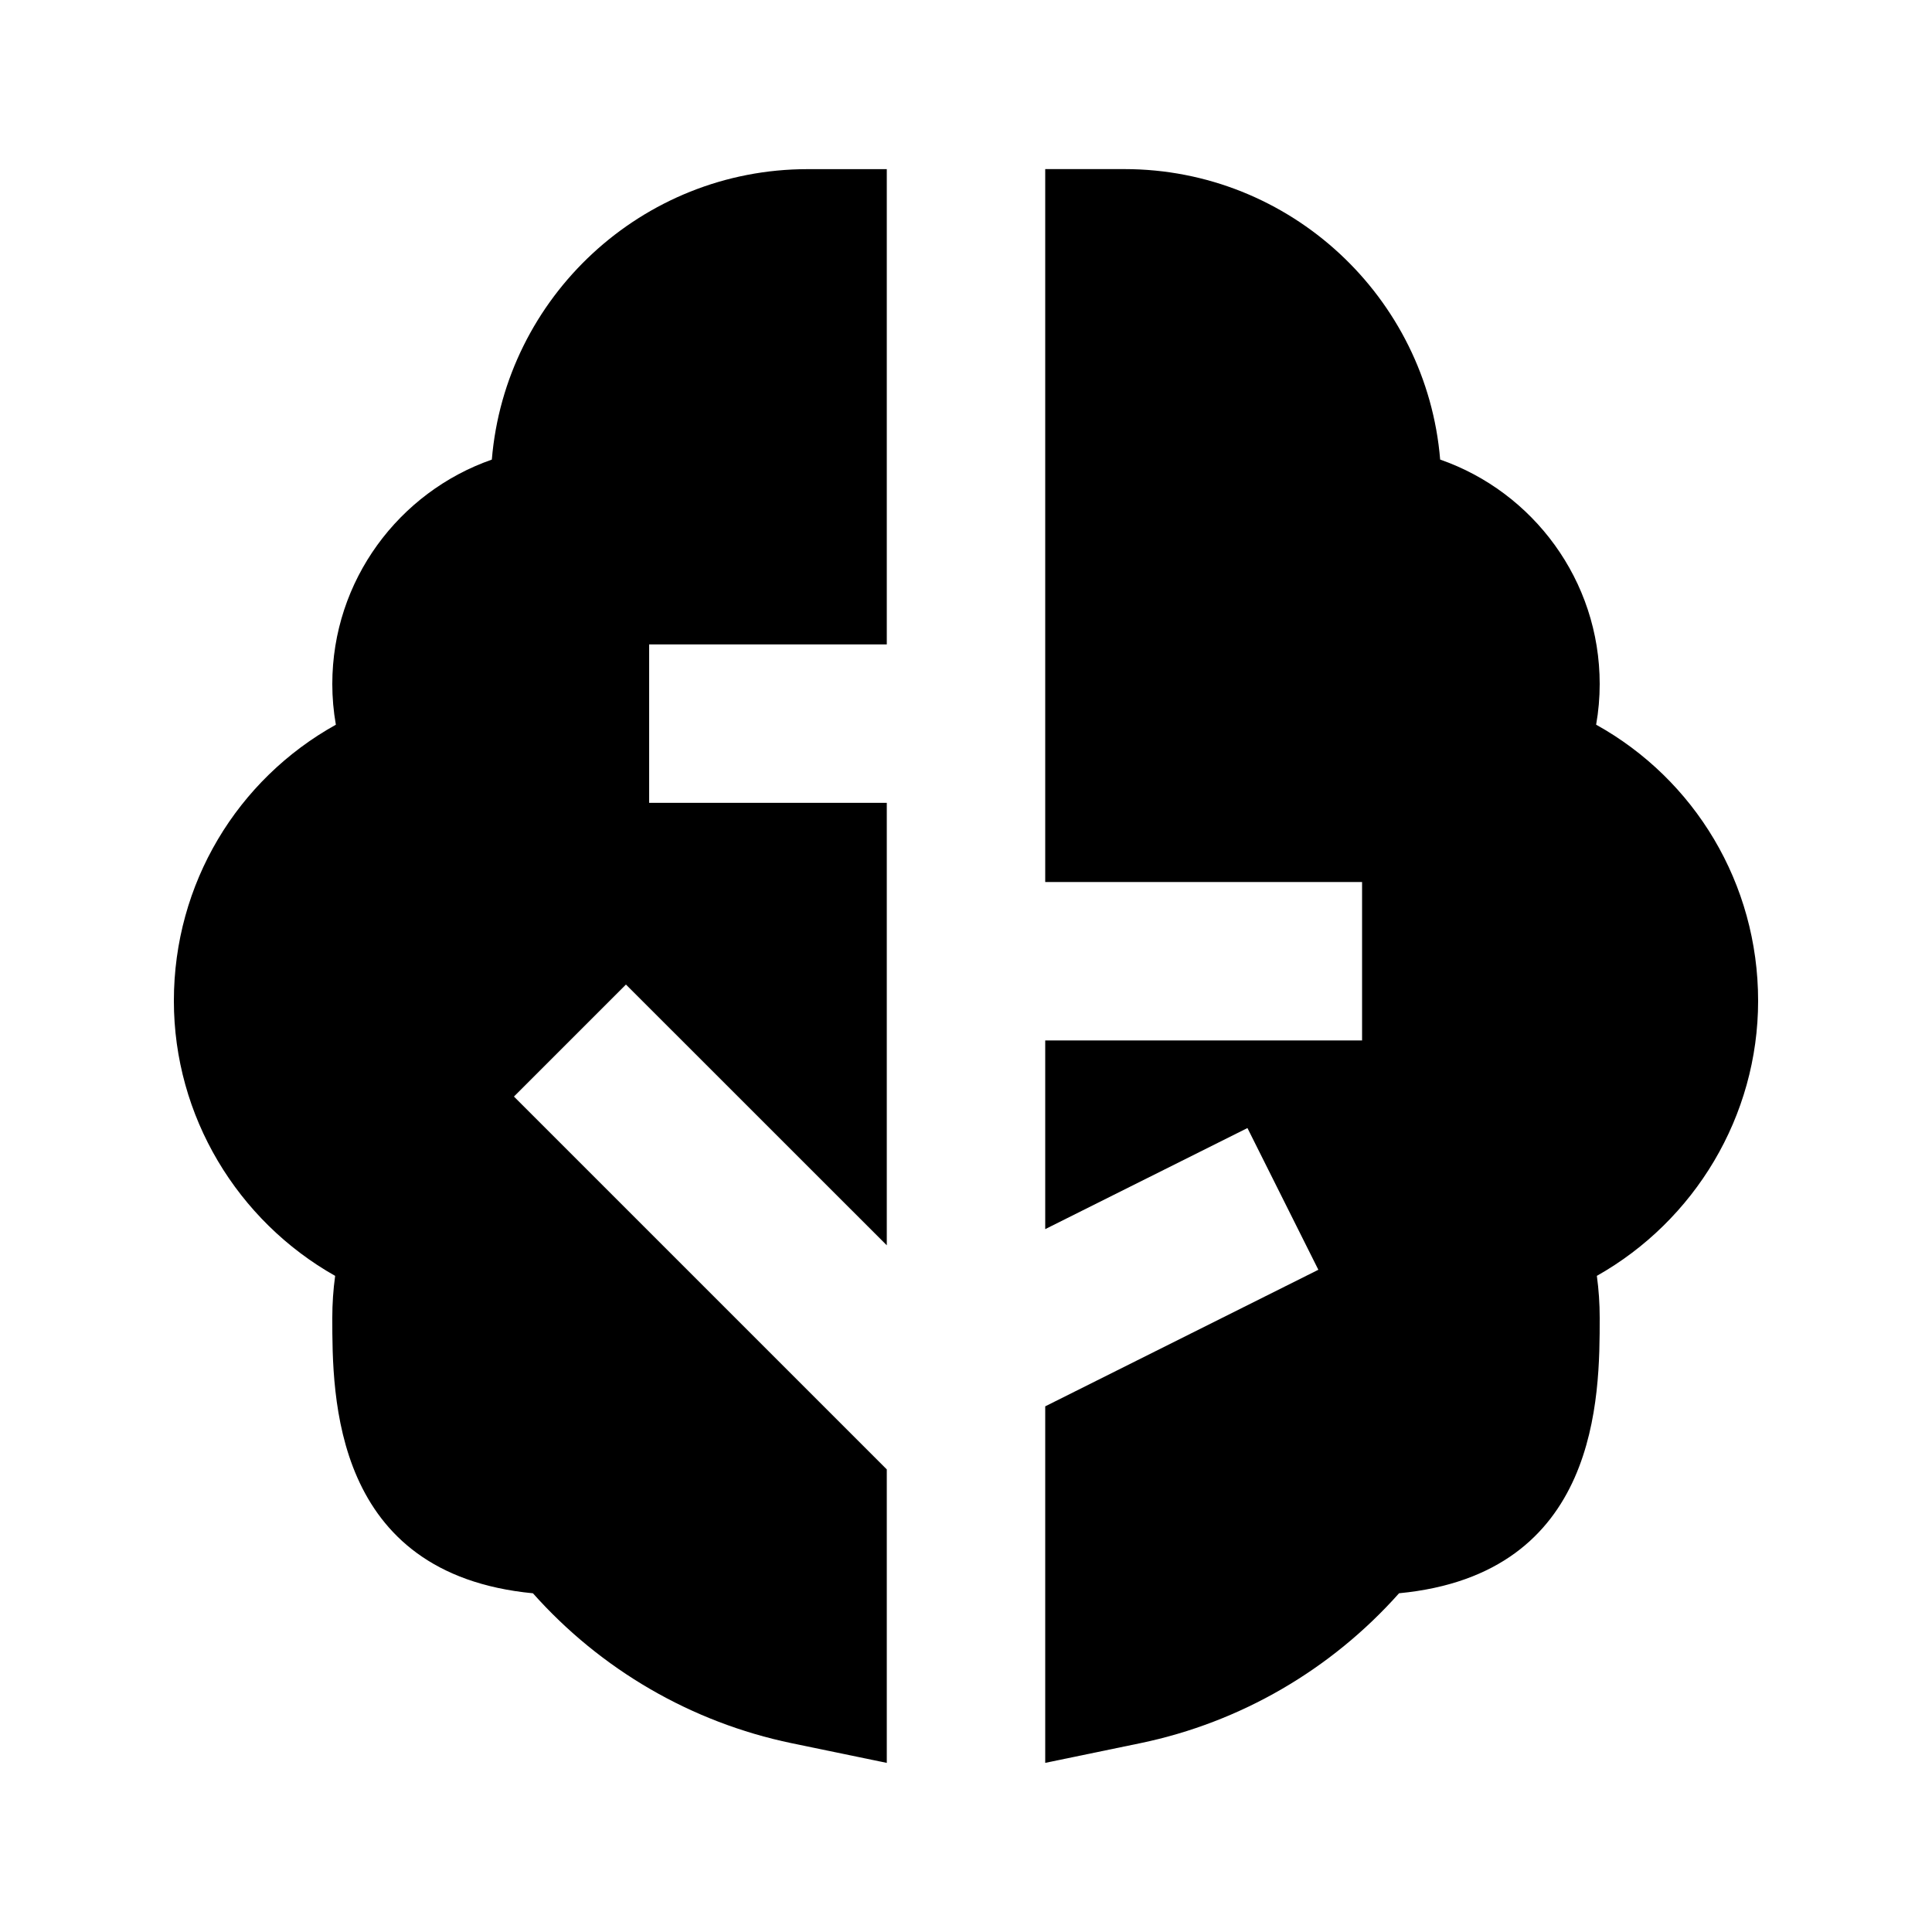
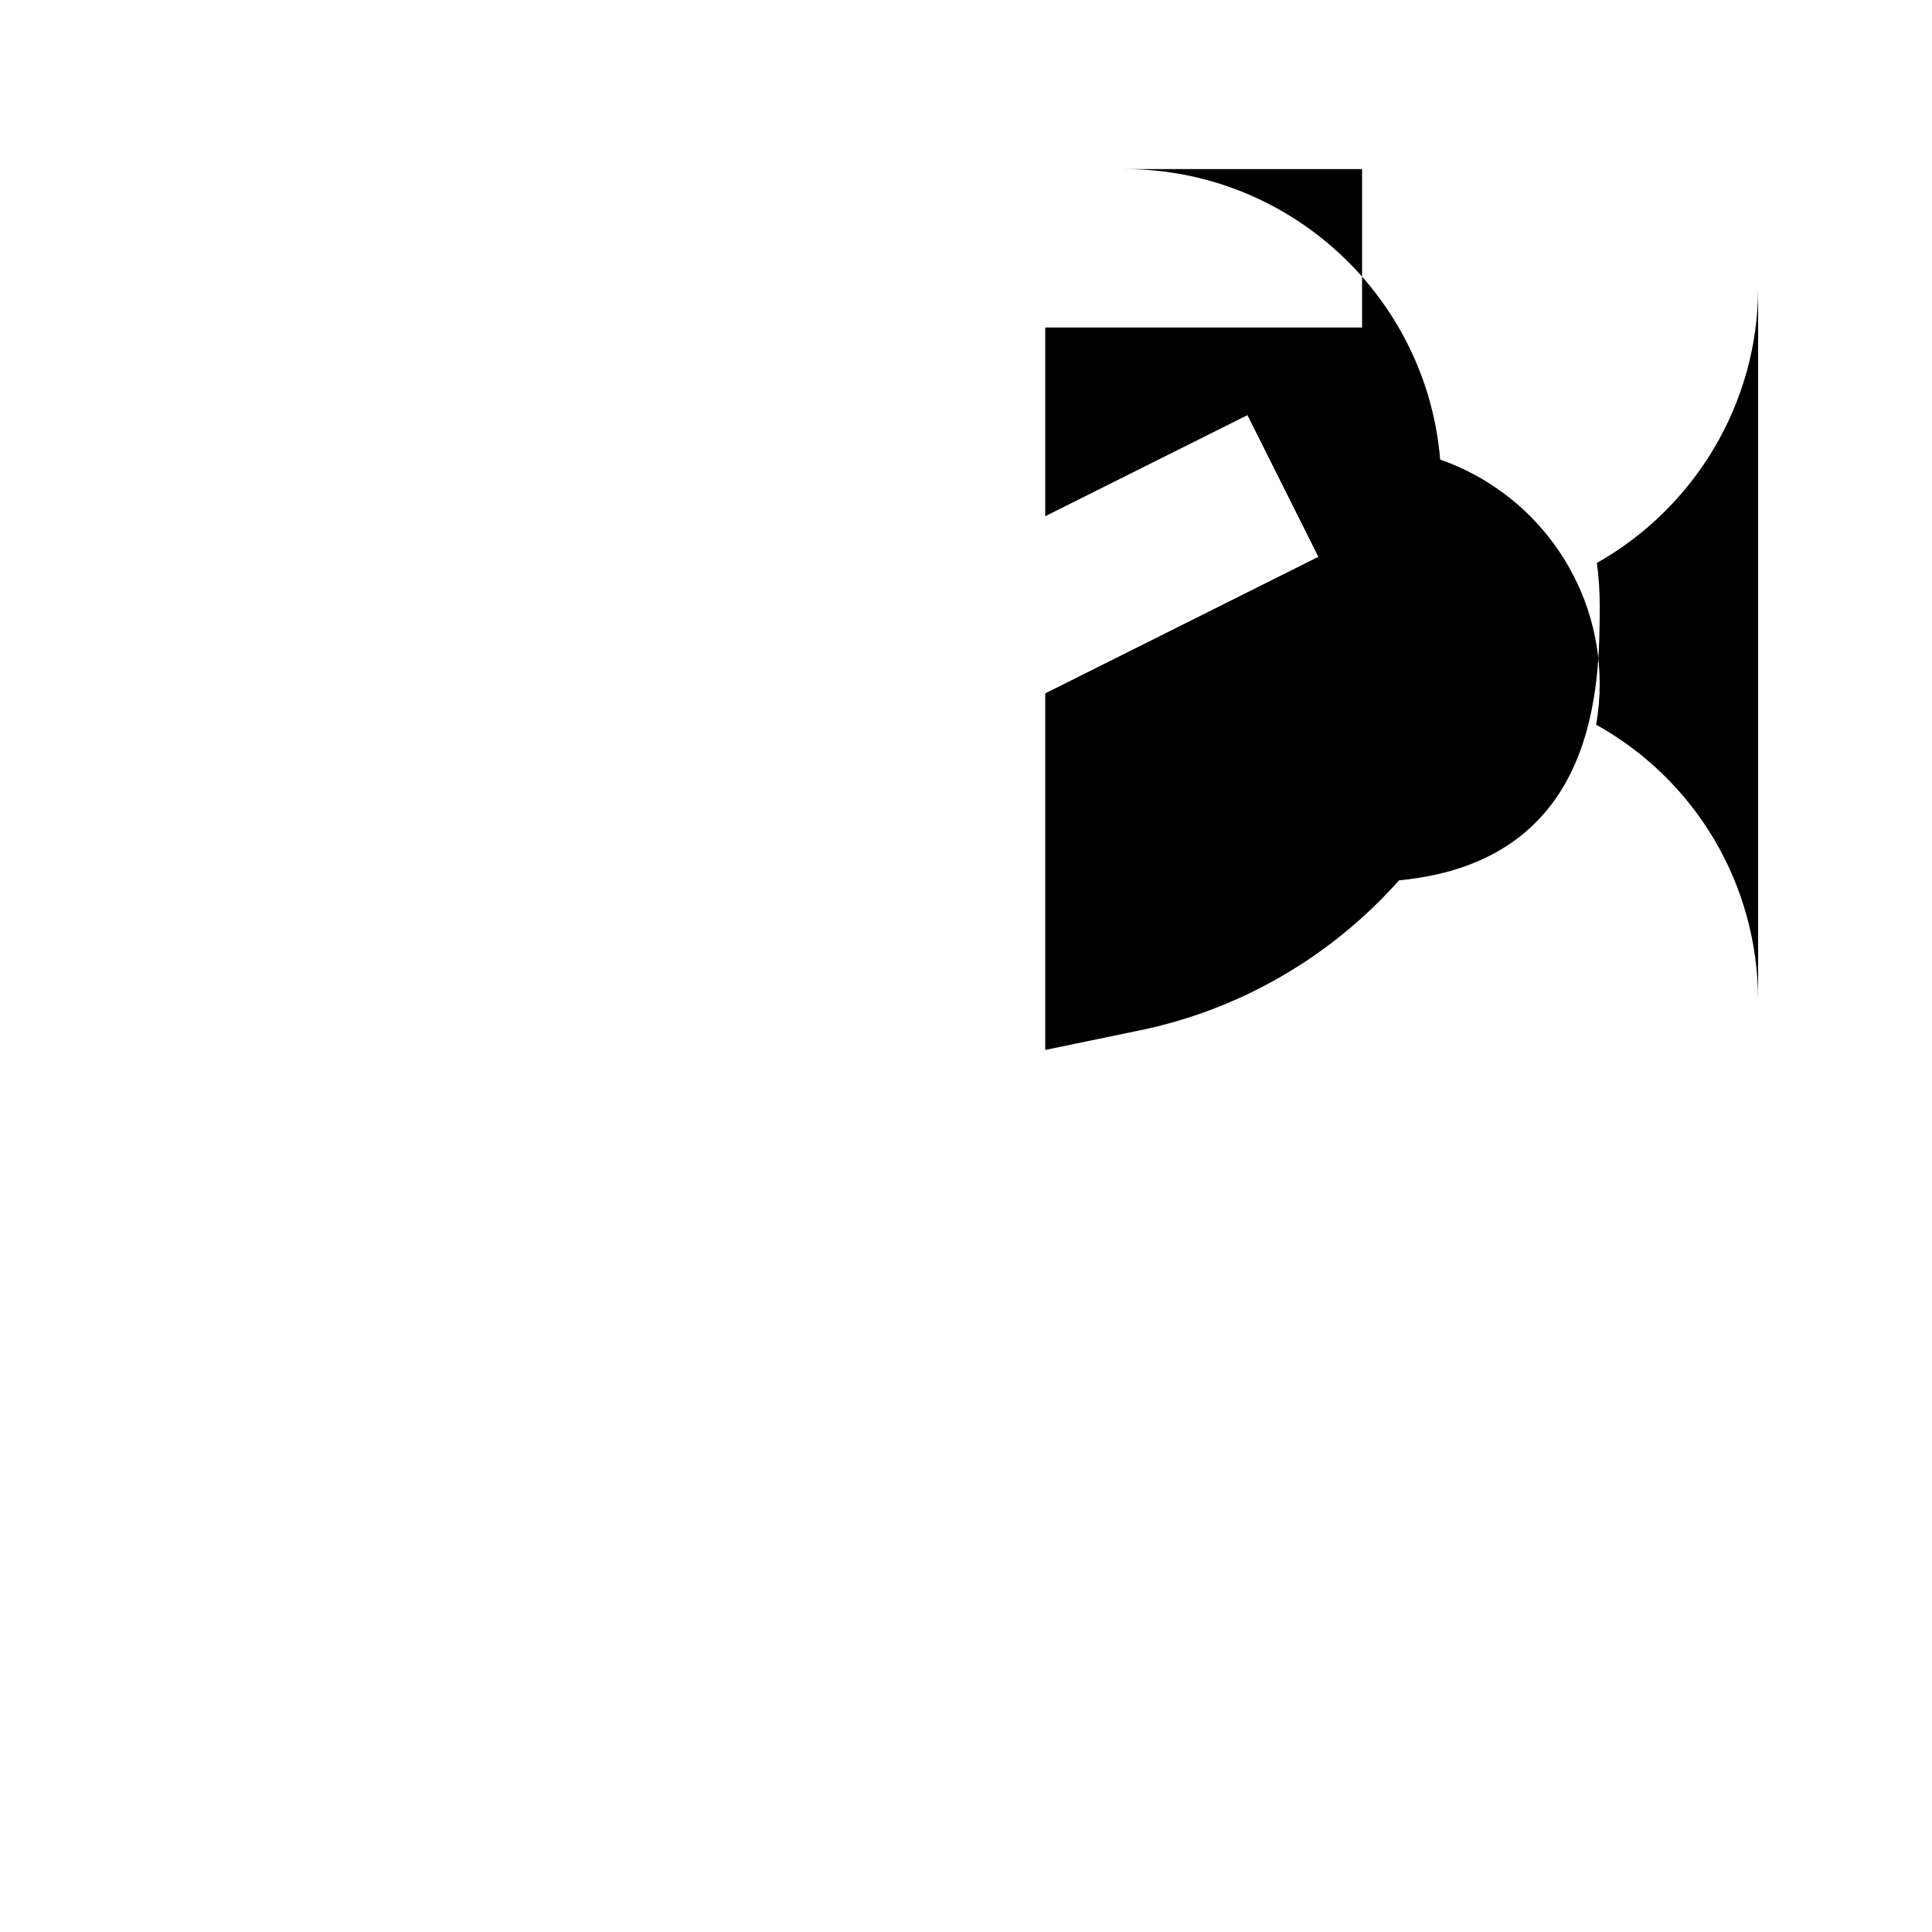
<svg xmlns="http://www.w3.org/2000/svg" fill="#000000" width="800px" height="800px" version="1.1" viewBox="144 144 512 512">
  <g>
-     <path d="m274.34 265.8c-24.602 8.586-42.277 32.012-42.277 59.469 0 3.633 0.316 7.242 0.945 10.789-26.094 14.508-42.93 42.07-42.93 73.18 0 30.586 16.836 58.254 42.738 72.883-0.504 3.676-0.754 7.391-0.754 11.086 0 20.781 0 67.91 53.172 73.031 18.012 20.238 41.984 34.195 68.52 39.719l25.254 5.227v-77.777l-98.809-98.809 29.684-29.684 69.125 69.105v-117.26h-62.977v-41.984h62.977v-125.95h-20.992c-43.938 0-80.105 33.945-83.676 76.98z" />
-     <path d="m609.92 409.23c0-31.109-16.836-58.695-42.93-73.18 0.633-3.547 0.945-7.156 0.945-10.789 0-27.48-17.676-50.906-42.277-59.469-3.566-43.035-39.738-76.98-83.672-76.98h-20.992v188.93h83.969v41.984h-83.969v50.004l53.594-26.785 18.789 37.555-72.383 36.191v94.484l25.254-5.227c26.535-5.519 50.508-19.48 68.52-39.719 53.168-5.102 53.168-52.227 53.168-73.031 0-3.715-0.25-7.43-0.754-11.082 25.902-14.613 42.738-42.301 42.738-72.887z" />
+     <path d="m609.92 409.23c0-31.109-16.836-58.695-42.93-73.18 0.633-3.547 0.945-7.156 0.945-10.789 0-27.48-17.676-50.906-42.277-59.469-3.566-43.035-39.738-76.98-83.672-76.98h-20.992h83.969v41.984h-83.969v50.004l53.594-26.785 18.789 37.555-72.383 36.191v94.484l25.254-5.227c26.535-5.519 50.508-19.48 68.52-39.719 53.168-5.102 53.168-52.227 53.168-73.031 0-3.715-0.25-7.43-0.754-11.082 25.902-14.613 42.738-42.301 42.738-72.887z" />
  </g>
</svg>